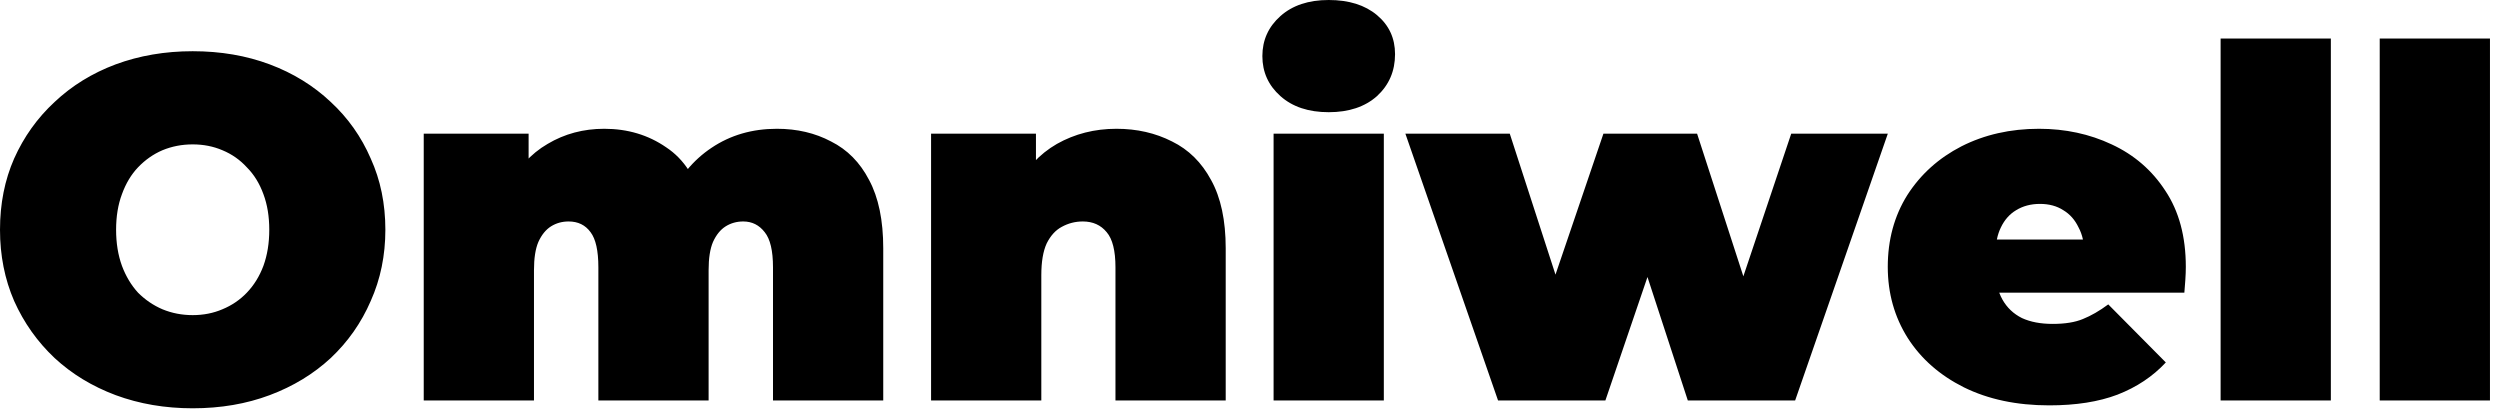
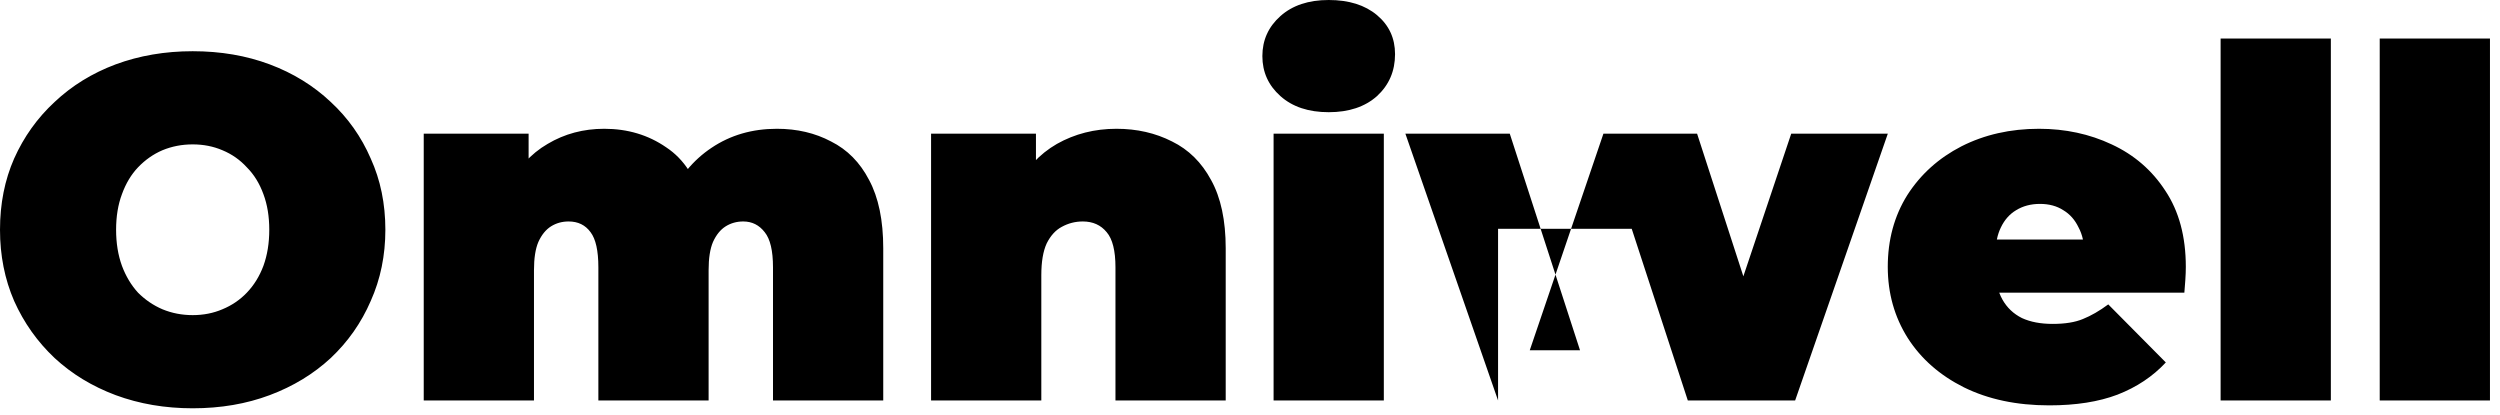
<svg xmlns="http://www.w3.org/2000/svg" fill="none" viewBox="0 0 205 34" height="34" width="205">
-   <path fill="black" d="M15.8 33.48C13.533 33.48 11.427 33.12 9.48 32.4C7.56 31.68 5.893 30.667 4.48 29.36C3.067 28.027 1.96 26.467 1.16 24.68C0.387 22.893 -3.62098e-06 20.947 -3.62098e-06 18.84C-3.62098e-06 16.707 0.387 14.76 1.16 13C1.96 11.213 3.067 9.667 4.48 8.36C5.893 7.027 7.56 6 9.48 5.28C11.427 4.56 13.533 4.2 15.8 4.2C18.093 4.2 20.2 4.56 22.12 5.28C24.04 6 25.707 7.027 27.12 8.36C28.533 9.667 29.627 11.213 30.4 13C31.2 14.76 31.6 16.707 31.6 18.84C31.6 20.947 31.2 22.893 30.4 24.68C29.627 26.467 28.533 28.027 27.12 29.36C25.707 30.667 24.04 31.68 22.12 32.4C20.2 33.12 18.093 33.48 15.8 33.48ZM15.8 25.84C16.68 25.84 17.493 25.68 18.24 25.36C19.013 25.04 19.68 24.587 20.24 24C20.827 23.387 21.28 22.653 21.6 21.8C21.92 20.92 22.08 19.933 22.08 18.84C22.08 17.747 21.92 16.773 21.6 15.92C21.28 15.04 20.827 14.307 20.24 13.72C19.68 13.107 19.013 12.64 18.24 12.32C17.493 12 16.68 11.84 15.8 11.84C14.92 11.84 14.093 12 13.32 12.32C12.573 12.64 11.907 13.107 11.32 13.72C10.76 14.307 10.32 15.04 10 15.92C9.68 16.773 9.52 17.747 9.52 18.84C9.52 19.933 9.68 20.92 10 21.8C10.32 22.653 10.76 23.387 11.32 24C11.907 24.587 12.573 25.04 13.32 25.36C14.093 25.68 14.92 25.84 15.8 25.84ZM63.706 10.56C65.36 10.56 66.84 10.907 68.146 11.6C69.48 12.267 70.52 13.32 71.266 14.76C72.04 16.2 72.426 18.067 72.426 20.36V32.84H63.386V21.92C63.386 20.56 63.16 19.6 62.706 19.04C62.253 18.453 61.666 18.16 60.946 18.16C60.413 18.16 59.933 18.293 59.506 18.56C59.08 18.827 58.733 19.253 58.466 19.84C58.226 20.4 58.106 21.173 58.106 22.16V32.84H49.066V21.92C49.066 20.56 48.853 19.6 48.426 19.04C48 18.453 47.4 18.16 46.626 18.16C46.093 18.16 45.613 18.293 45.186 18.56C44.76 18.827 44.413 19.253 44.146 19.84C43.906 20.4 43.786 21.173 43.786 22.16V32.84H34.746V10.96H43.346V17.24L41.586 15.48C42.413 13.827 43.52 12.6 44.906 11.8C46.293 10.973 47.84 10.56 49.546 10.56C51.466 10.56 53.16 11.067 54.626 12.08C56.12 13.067 57.12 14.64 57.626 16.8L54.866 16.36C55.666 14.547 56.826 13.133 58.346 12.12C59.893 11.08 61.68 10.56 63.706 10.56ZM91.548 10.56C93.228 10.56 94.748 10.907 96.108 11.6C97.468 12.267 98.534 13.32 99.308 14.76C100.108 16.2 100.508 18.067 100.508 20.36V32.84H91.468V21.92C91.468 20.56 91.228 19.6 90.748 19.04C90.268 18.453 89.615 18.16 88.788 18.16C88.174 18.16 87.601 18.307 87.068 18.6C86.561 18.867 86.148 19.32 85.828 19.96C85.534 20.6 85.388 21.467 85.388 22.56V32.84H76.348V10.96H84.948V17.36L83.228 15.52C84.081 13.867 85.228 12.627 86.668 11.8C88.135 10.973 89.761 10.56 91.548 10.56ZM104.434 32.84V10.96H113.474V32.84H104.434ZM108.954 9.2C107.3 9.2 105.98 8.76 104.994 7.88C104.007 7 103.514 5.907 103.514 4.6C103.514 3.293 104.007 2.2 104.994 1.32C105.98 0.44 107.3 -3.57628e-05 108.954 -3.57628e-05C110.607 -3.57628e-05 111.927 0.413 112.914 1.24C113.9 2.067 114.394 3.133 114.394 4.44C114.394 5.827 113.9 6.973 112.914 7.88C111.927 8.76 110.607 9.2 108.954 9.2ZM122.841 32.84L115.241 10.96H123.801L129.561 28.72H125.441L131.481 10.96H139.161L144.921 28.72H140.921L146.881 10.96H154.801L147.201 32.84H138.401L133.801 18.76H136.441L131.641 32.84H122.841ZM168.037 33.24C165.371 33.24 163.037 32.747 161.037 31.76C159.064 30.773 157.531 29.427 156.437 27.72C155.344 25.987 154.797 24.04 154.797 21.88C154.797 19.667 155.331 17.707 156.397 16C157.491 14.293 158.971 12.96 160.837 12C162.731 11.04 164.851 10.56 167.197 10.56C169.357 10.56 171.344 10.987 173.157 11.84C174.997 12.693 176.464 13.96 177.557 15.64C178.677 17.32 179.237 19.4 179.237 21.88C179.237 22.2 179.224 22.56 179.197 22.96C179.171 23.333 179.144 23.68 179.117 24H162.277V19.64H174.317L170.917 20.8C170.917 19.947 170.757 19.227 170.437 18.64C170.144 18.027 169.731 17.56 169.197 17.24C168.664 16.893 168.024 16.72 167.277 16.72C166.531 16.72 165.877 16.893 165.317 17.24C164.784 17.56 164.371 18.027 164.077 18.64C163.784 19.227 163.637 19.947 163.637 20.8V22.16C163.637 23.093 163.824 23.893 164.197 24.56C164.571 25.227 165.104 25.733 165.797 26.08C166.491 26.4 167.331 26.56 168.317 26.56C169.331 26.56 170.157 26.427 170.797 26.16C171.464 25.893 172.157 25.493 172.877 24.96L177.597 29.72C176.531 30.867 175.211 31.747 173.637 32.36C172.091 32.947 170.224 33.24 168.037 33.24ZM182.09 32.84V3.16H191.13V32.84H182.09ZM195.137 32.84V3.16H204.177V32.84H195.137Z" />
+   <path fill="black" d="M15.8 33.48C13.533 33.48 11.427 33.12 9.48 32.4C7.56 31.68 5.893 30.667 4.48 29.36C3.067 28.027 1.96 26.467 1.16 24.68C0.387 22.893 -3.62098e-06 20.947 -3.62098e-06 18.84C-3.62098e-06 16.707 0.387 14.76 1.16 13C1.96 11.213 3.067 9.667 4.48 8.36C5.893 7.027 7.56 6 9.48 5.28C11.427 4.56 13.533 4.2 15.8 4.2C18.093 4.2 20.2 4.56 22.12 5.28C24.04 6 25.707 7.027 27.12 8.36C28.533 9.667 29.627 11.213 30.4 13C31.2 14.76 31.6 16.707 31.6 18.84C31.6 20.947 31.2 22.893 30.4 24.68C29.627 26.467 28.533 28.027 27.12 29.36C25.707 30.667 24.04 31.68 22.12 32.4C20.2 33.12 18.093 33.48 15.8 33.48ZM15.8 25.84C16.68 25.84 17.493 25.68 18.24 25.36C19.013 25.04 19.68 24.587 20.24 24C20.827 23.387 21.28 22.653 21.6 21.8C21.92 20.92 22.08 19.933 22.08 18.84C22.08 17.747 21.92 16.773 21.6 15.92C21.28 15.04 20.827 14.307 20.24 13.72C19.68 13.107 19.013 12.64 18.24 12.32C17.493 12 16.68 11.84 15.8 11.84C14.92 11.84 14.093 12 13.32 12.32C12.573 12.64 11.907 13.107 11.32 13.72C10.76 14.307 10.32 15.04 10 15.92C9.68 16.773 9.52 17.747 9.52 18.84C9.52 19.933 9.68 20.92 10 21.8C10.32 22.653 10.76 23.387 11.32 24C11.907 24.587 12.573 25.04 13.32 25.36C14.093 25.68 14.92 25.84 15.8 25.84ZM63.706 10.56C65.36 10.56 66.84 10.907 68.146 11.6C69.48 12.267 70.52 13.32 71.266 14.76C72.04 16.2 72.426 18.067 72.426 20.36V32.84H63.386V21.92C63.386 20.56 63.16 19.6 62.706 19.04C62.253 18.453 61.666 18.16 60.946 18.16C60.413 18.16 59.933 18.293 59.506 18.56C59.08 18.827 58.733 19.253 58.466 19.84C58.226 20.4 58.106 21.173 58.106 22.16V32.84H49.066V21.92C49.066 20.56 48.853 19.6 48.426 19.04C48 18.453 47.4 18.16 46.626 18.16C46.093 18.16 45.613 18.293 45.186 18.56C44.76 18.827 44.413 19.253 44.146 19.84C43.906 20.4 43.786 21.173 43.786 22.16V32.84H34.746V10.96H43.346V17.24L41.586 15.48C42.413 13.827 43.52 12.6 44.906 11.8C46.293 10.973 47.84 10.56 49.546 10.56C51.466 10.56 53.16 11.067 54.626 12.08C56.12 13.067 57.12 14.64 57.626 16.8L54.866 16.36C55.666 14.547 56.826 13.133 58.346 12.12C59.893 11.08 61.68 10.56 63.706 10.56ZM91.548 10.56C93.228 10.56 94.748 10.907 96.108 11.6C97.468 12.267 98.534 13.32 99.308 14.76C100.108 16.2 100.508 18.067 100.508 20.36V32.84H91.468V21.92C91.468 20.56 91.228 19.6 90.748 19.04C90.268 18.453 89.615 18.16 88.788 18.16C88.174 18.16 87.601 18.307 87.068 18.6C86.561 18.867 86.148 19.32 85.828 19.96C85.534 20.6 85.388 21.467 85.388 22.56V32.84H76.348V10.96H84.948V17.36L83.228 15.52C84.081 13.867 85.228 12.627 86.668 11.8C88.135 10.973 89.761 10.56 91.548 10.56ZM104.434 32.84V10.96H113.474V32.84H104.434ZM108.954 9.2C107.3 9.2 105.98 8.76 104.994 7.88C104.007 7 103.514 5.907 103.514 4.6C103.514 3.293 104.007 2.2 104.994 1.32C105.98 0.44 107.3 -3.57628e-05 108.954 -3.57628e-05C110.607 -3.57628e-05 111.927 0.413 112.914 1.24C113.9 2.067 114.394 3.133 114.394 4.44C114.394 5.827 113.9 6.973 112.914 7.88C111.927 8.76 110.607 9.2 108.954 9.2ZM122.841 32.84L115.241 10.96H123.801L129.561 28.72H125.441L131.481 10.96H139.161L144.921 28.72H140.921L146.881 10.96H154.801L147.201 32.84H138.401L133.801 18.76H136.441H122.841ZM168.037 33.24C165.371 33.24 163.037 32.747 161.037 31.76C159.064 30.773 157.531 29.427 156.437 27.72C155.344 25.987 154.797 24.04 154.797 21.88C154.797 19.667 155.331 17.707 156.397 16C157.491 14.293 158.971 12.96 160.837 12C162.731 11.04 164.851 10.56 167.197 10.56C169.357 10.56 171.344 10.987 173.157 11.84C174.997 12.693 176.464 13.96 177.557 15.64C178.677 17.32 179.237 19.4 179.237 21.88C179.237 22.2 179.224 22.56 179.197 22.96C179.171 23.333 179.144 23.68 179.117 24H162.277V19.64H174.317L170.917 20.8C170.917 19.947 170.757 19.227 170.437 18.64C170.144 18.027 169.731 17.56 169.197 17.24C168.664 16.893 168.024 16.72 167.277 16.72C166.531 16.72 165.877 16.893 165.317 17.24C164.784 17.56 164.371 18.027 164.077 18.64C163.784 19.227 163.637 19.947 163.637 20.8V22.16C163.637 23.093 163.824 23.893 164.197 24.56C164.571 25.227 165.104 25.733 165.797 26.08C166.491 26.4 167.331 26.56 168.317 26.56C169.331 26.56 170.157 26.427 170.797 26.16C171.464 25.893 172.157 25.493 172.877 24.96L177.597 29.72C176.531 30.867 175.211 31.747 173.637 32.36C172.091 32.947 170.224 33.24 168.037 33.24ZM182.09 32.84V3.16H191.13V32.84H182.09ZM195.137 32.84V3.16H204.177V32.84H195.137Z" />
</svg>